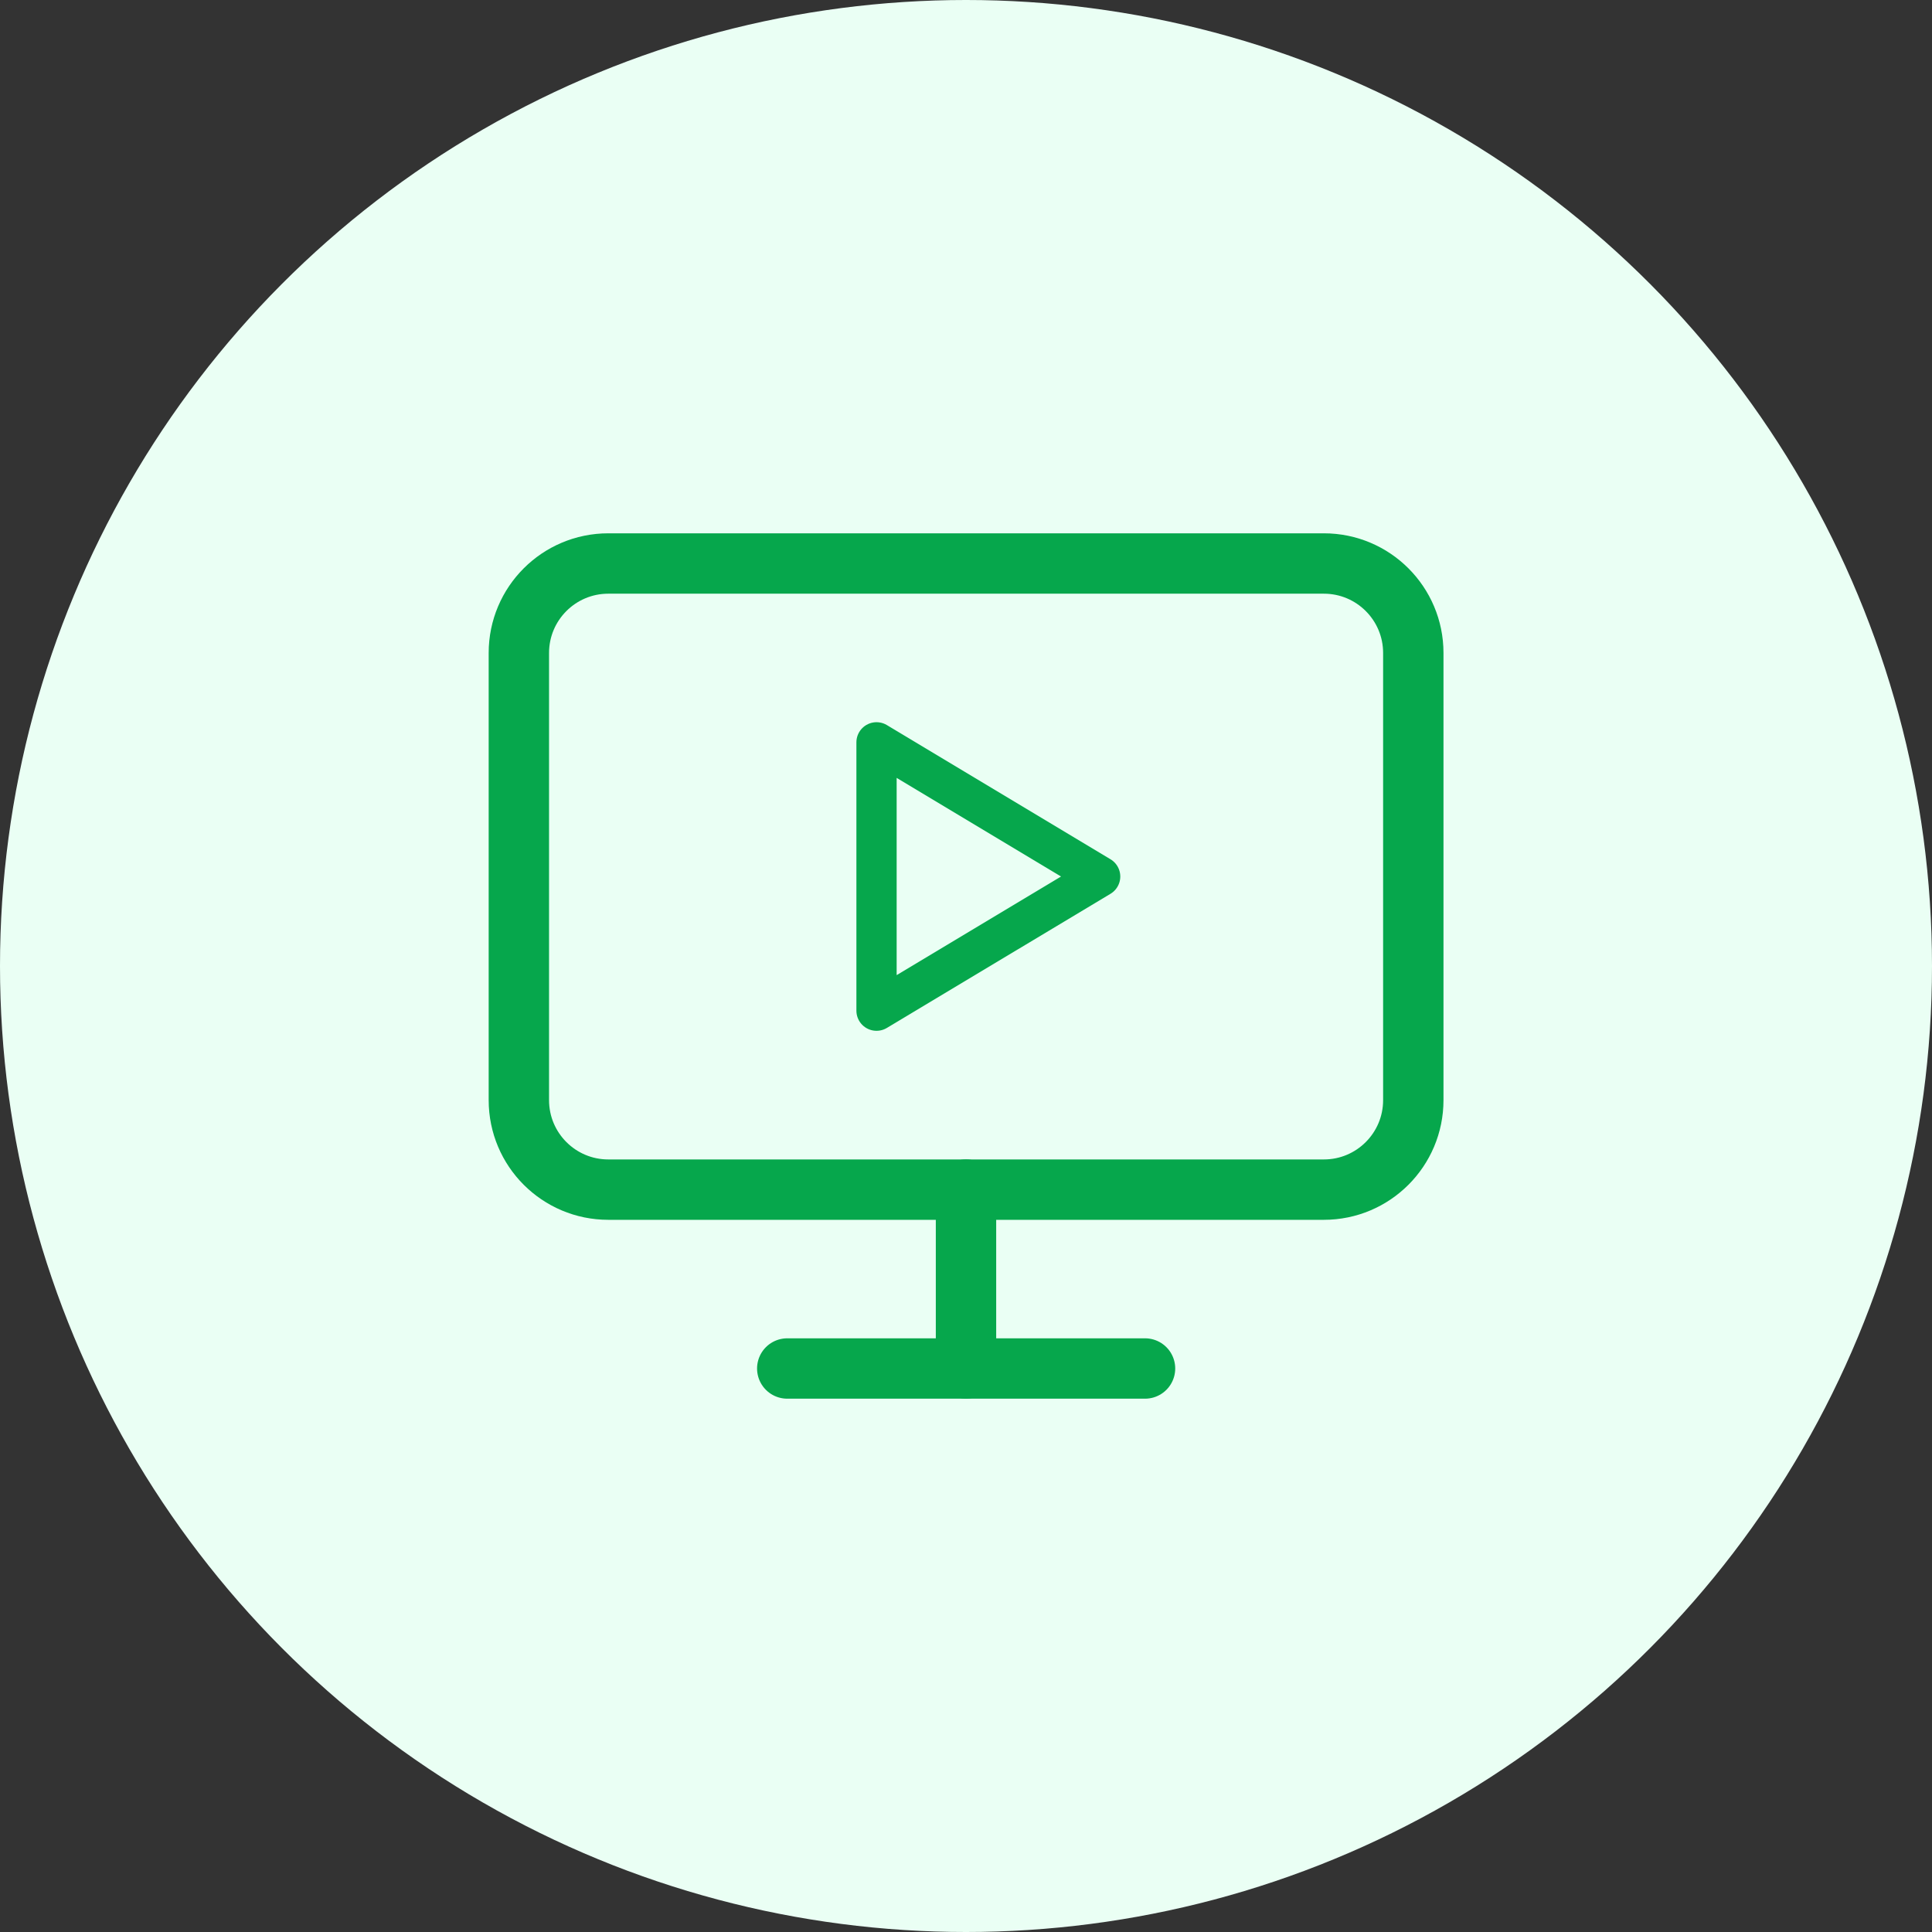
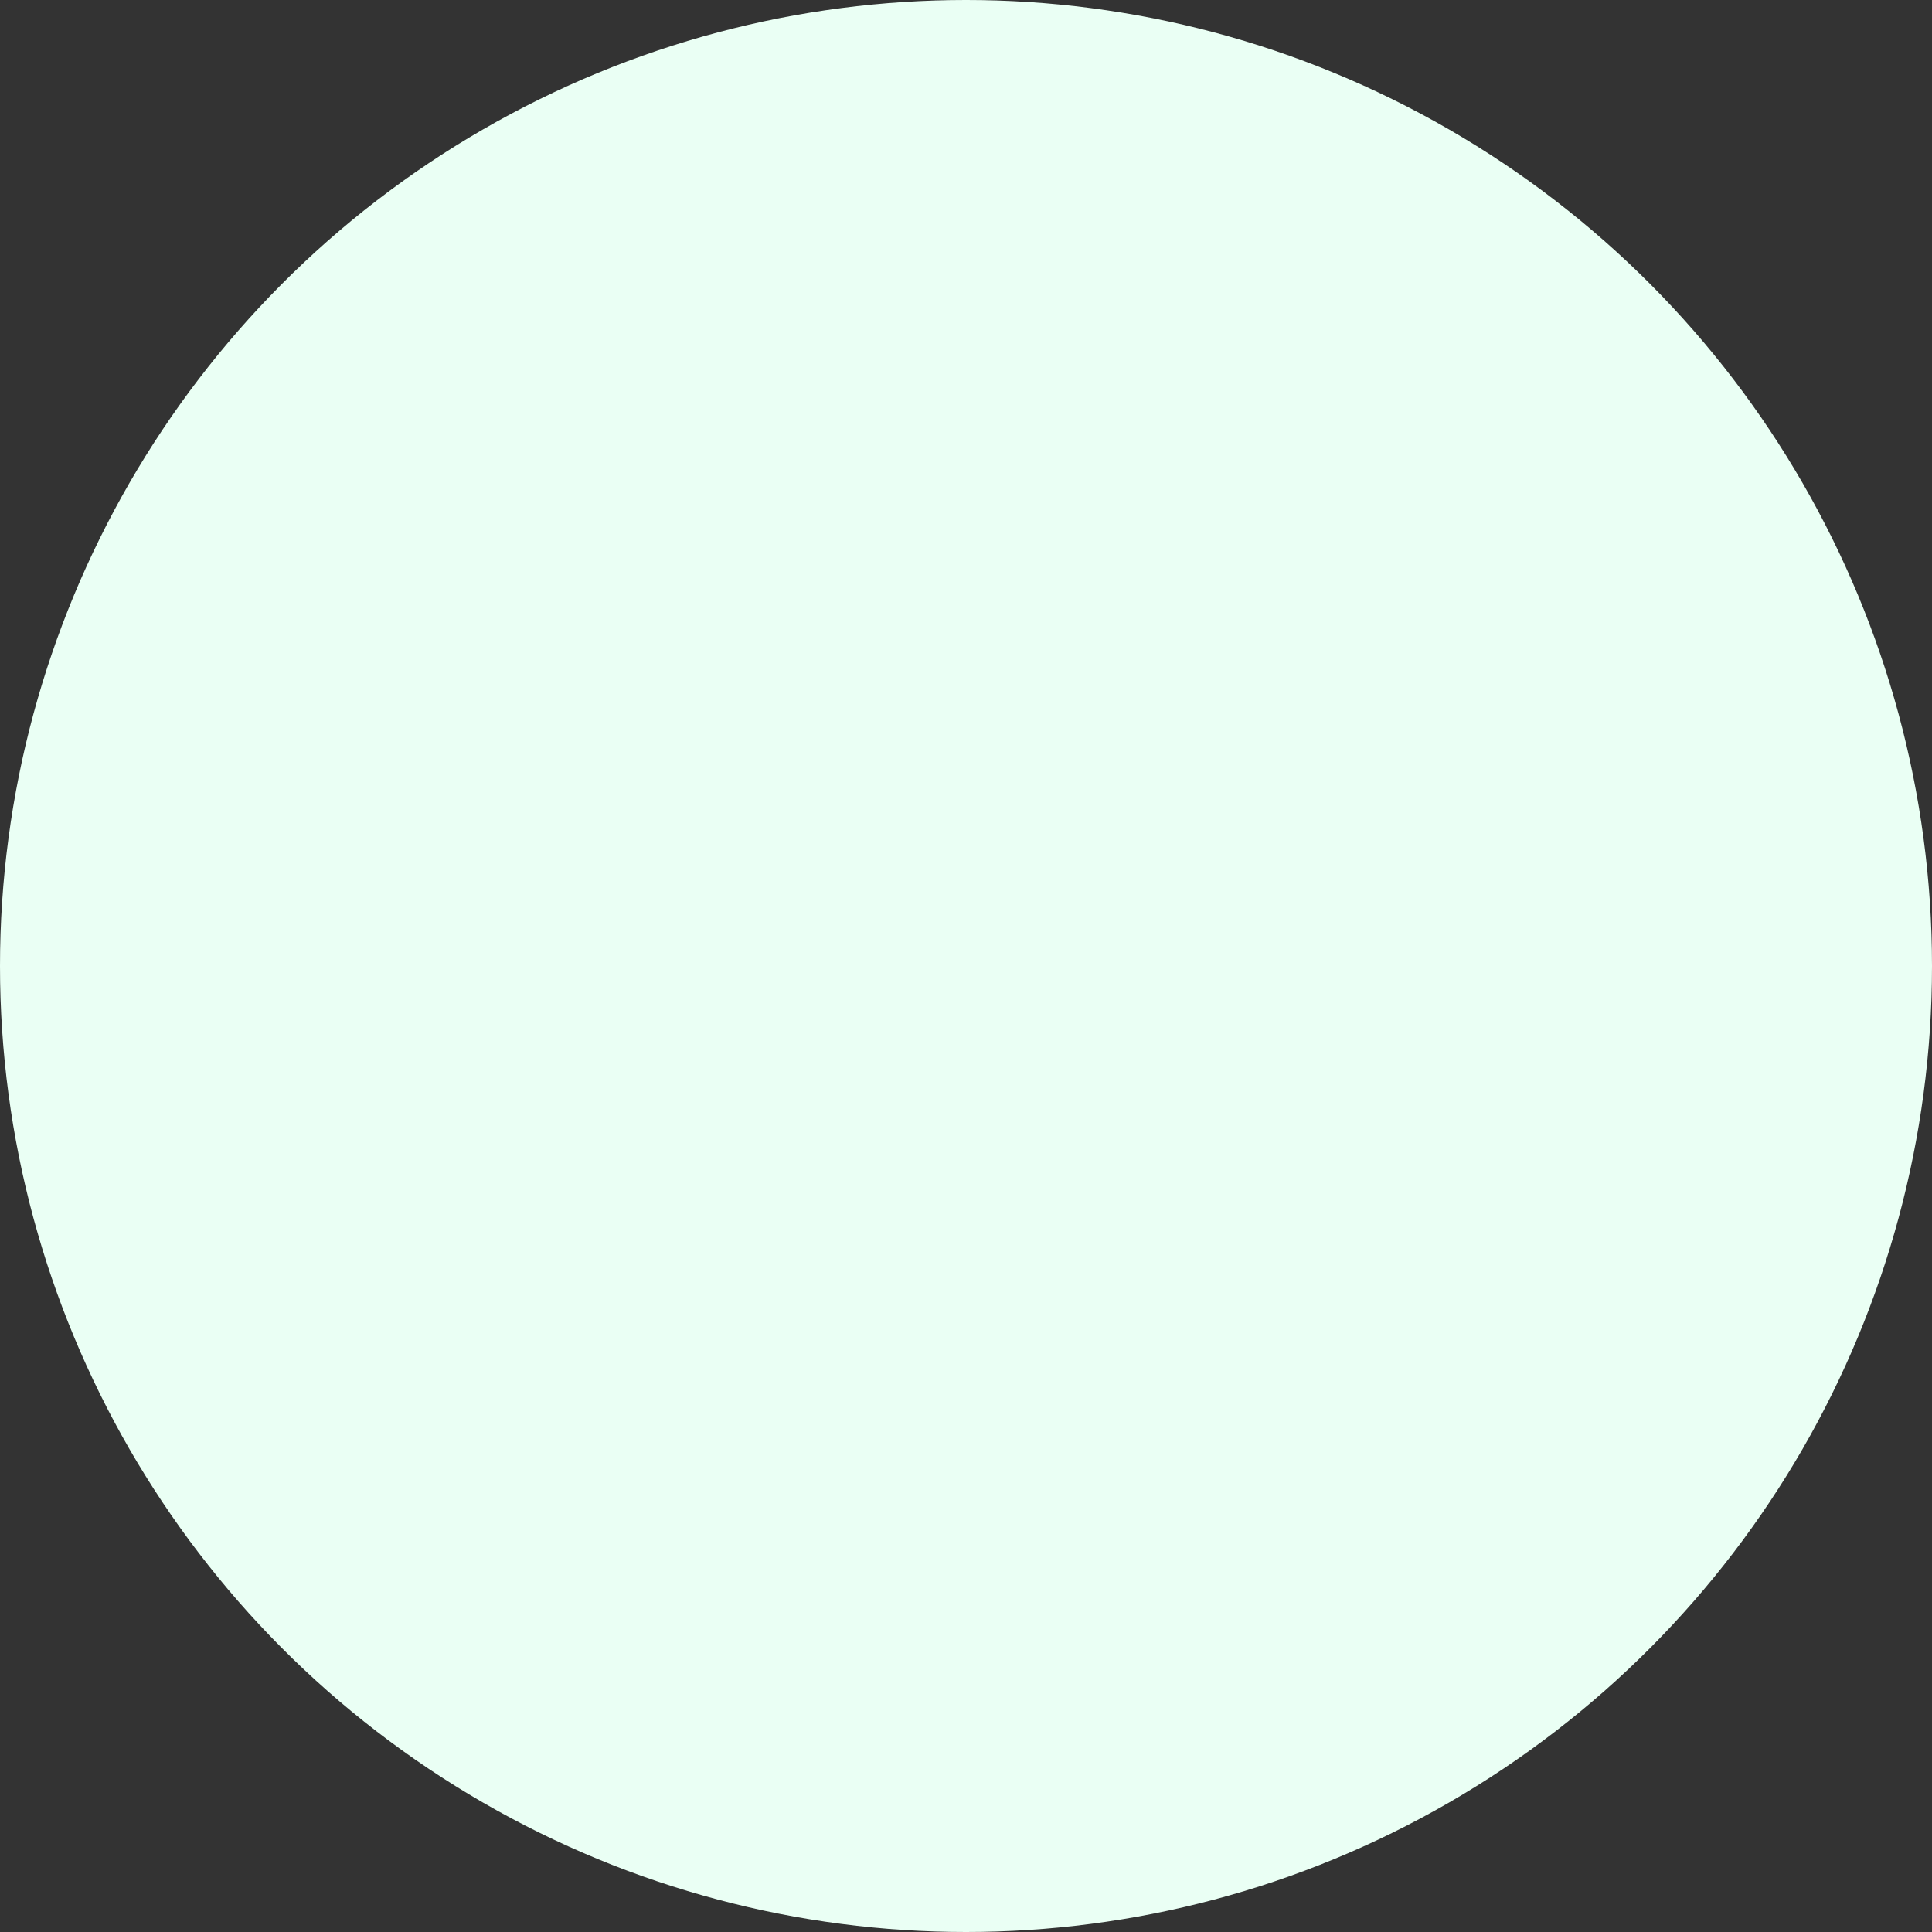
<svg xmlns="http://www.w3.org/2000/svg" width="48" height="48" viewBox="0 0 48 48" fill="none">
  <rect x="0" y="0" width="48" height="48" fill="#333333" stroke="none" />
  <circle cx="24" cy="24" r="24" fill="#EAFFF4" />
-   <path d="M21.777 18.443L27.333 21.777L21.777 25.11V18.443Z" stroke="#06A74C" stroke-linecap="round" stroke-linejoin="round" />
-   <path d="M32.891 14H15.113C13.886 14 12.891 14.995 12.891 16.222V27.333C12.891 28.561 13.886 29.556 15.113 29.556H32.891C34.118 29.556 35.113 28.561 35.113 27.333V16.222C35.113 14.995 34.118 14 32.891 14Z" stroke="#06A74C" stroke-width="1.5" stroke-linecap="round" stroke-linejoin="round" />
-   <path d="M24 29.555V33.999" stroke="#06A74C" stroke-width="1.5" stroke-linecap="round" stroke-linejoin="round" />
-   <path d="M19.559 34H28.448" stroke="#06A74C" stroke-width="1.5" stroke-linecap="round" stroke-linejoin="round" />
</svg>